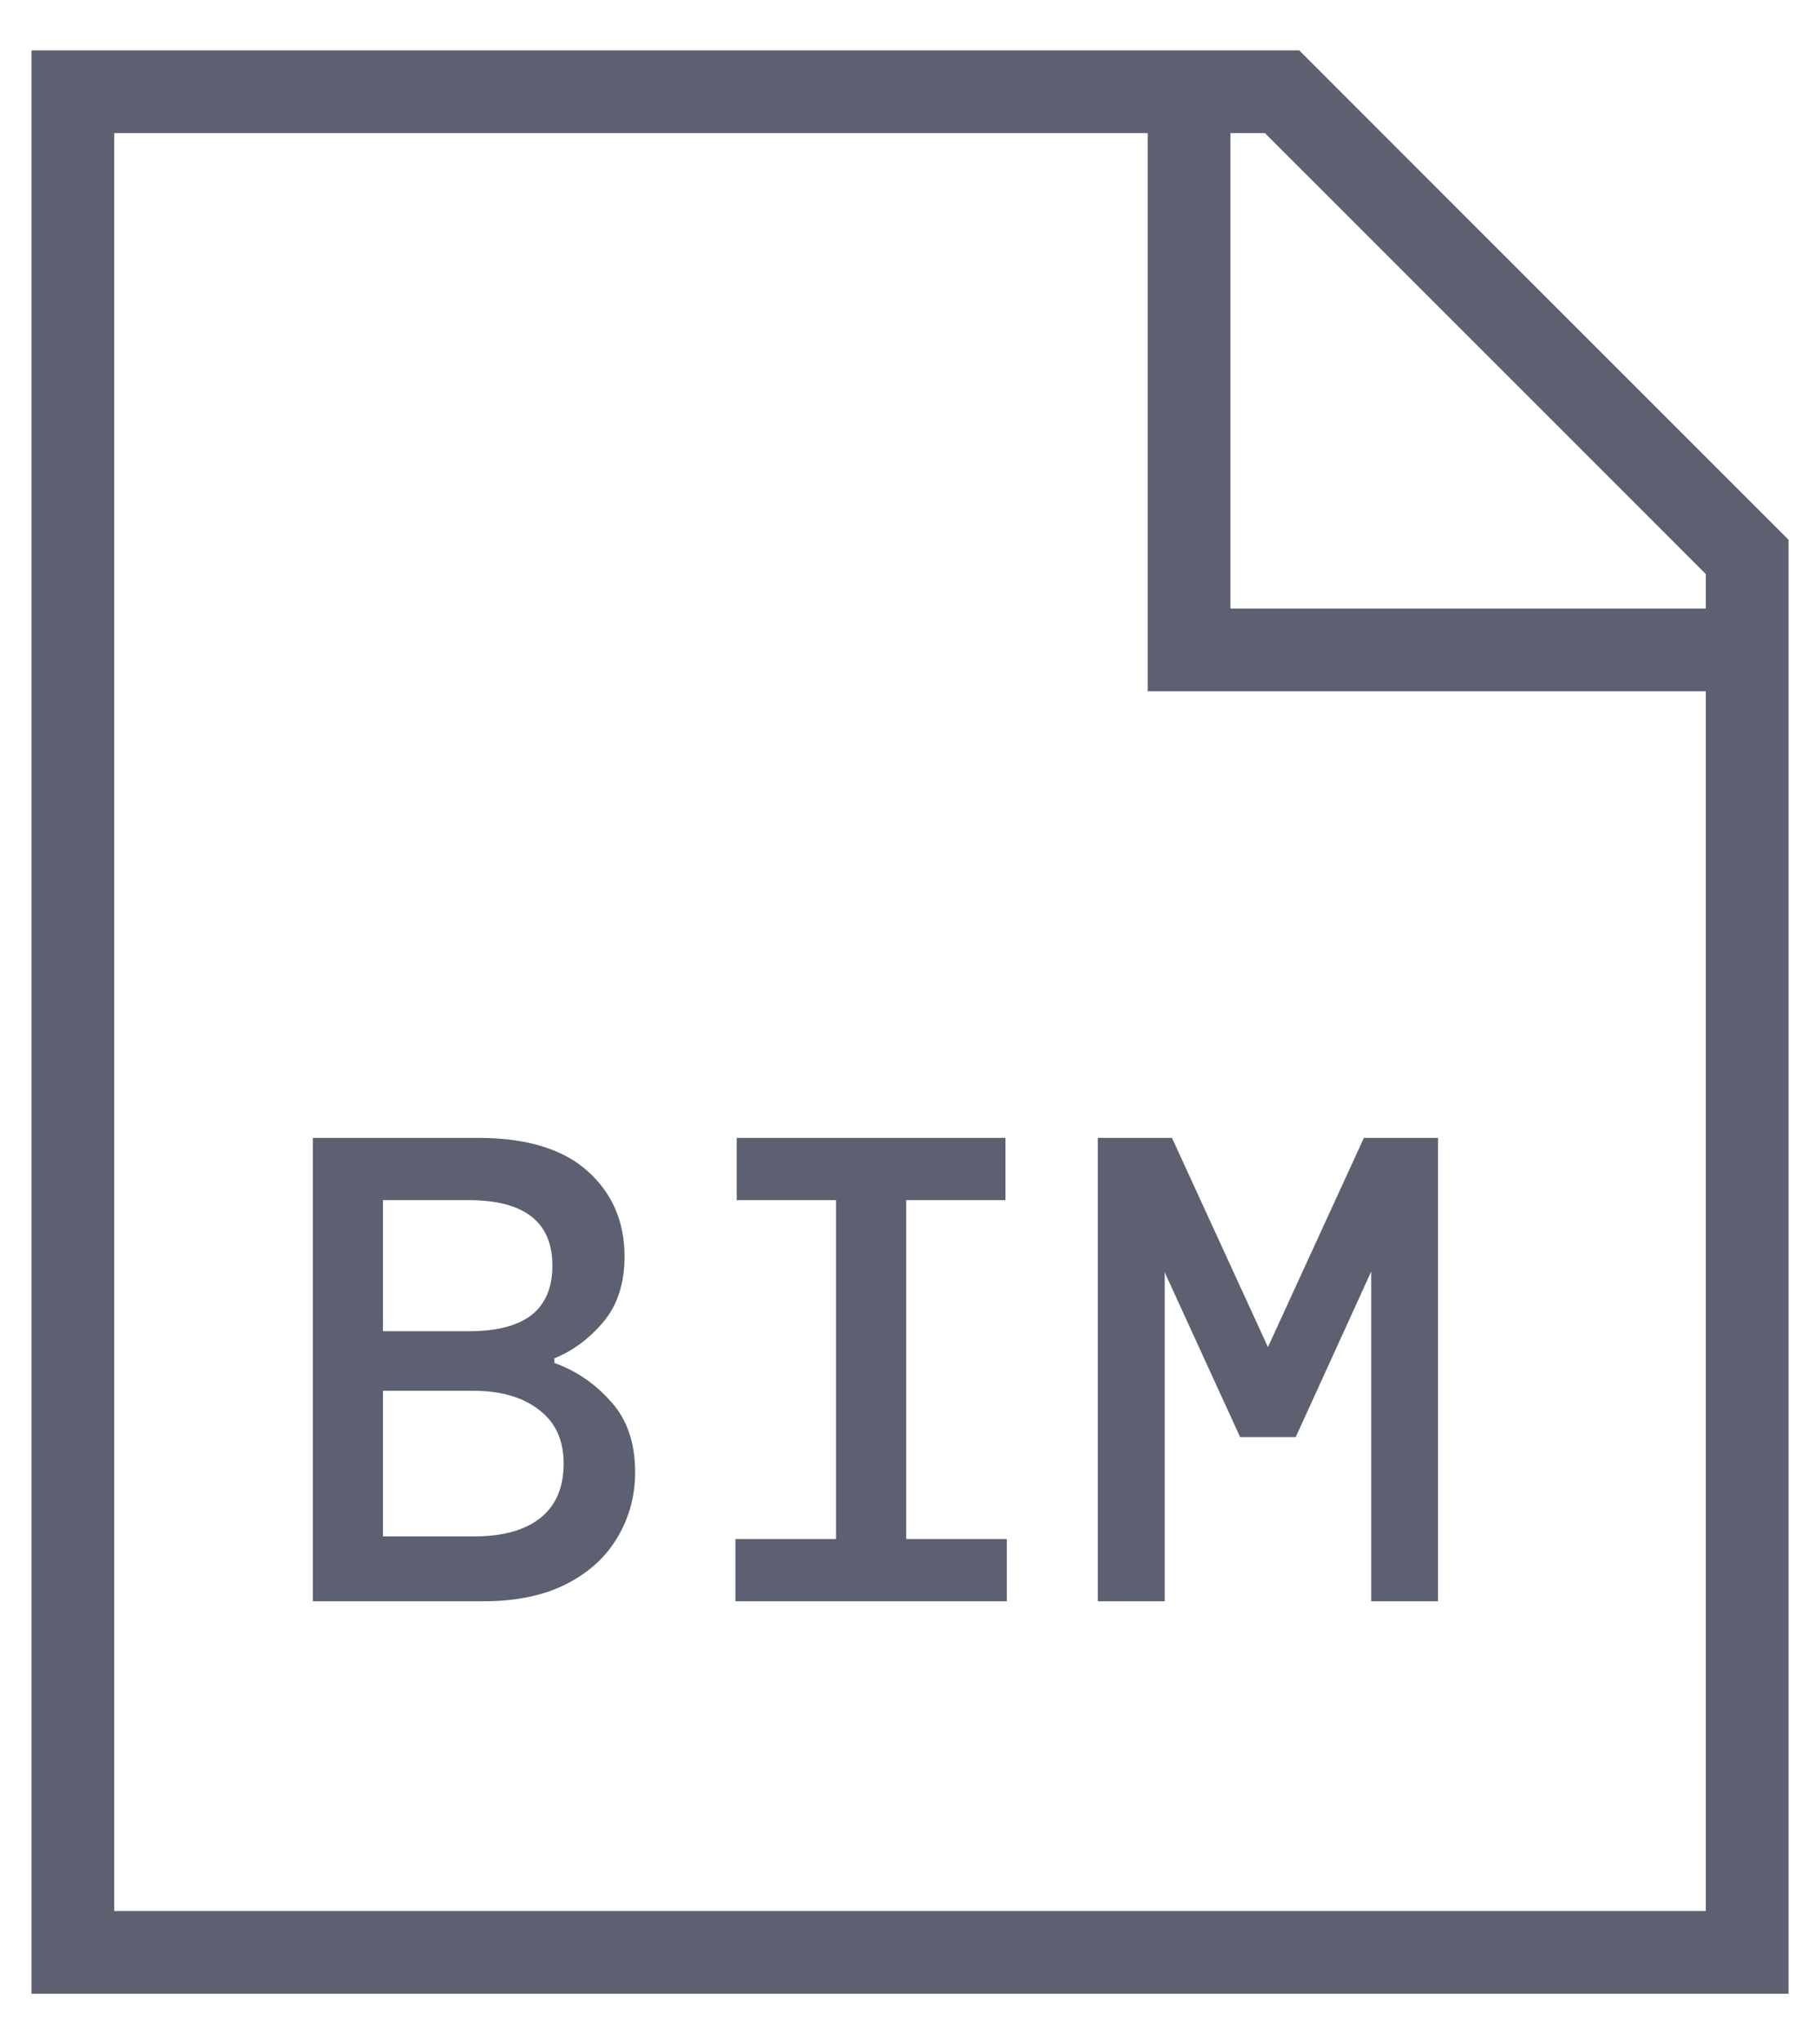
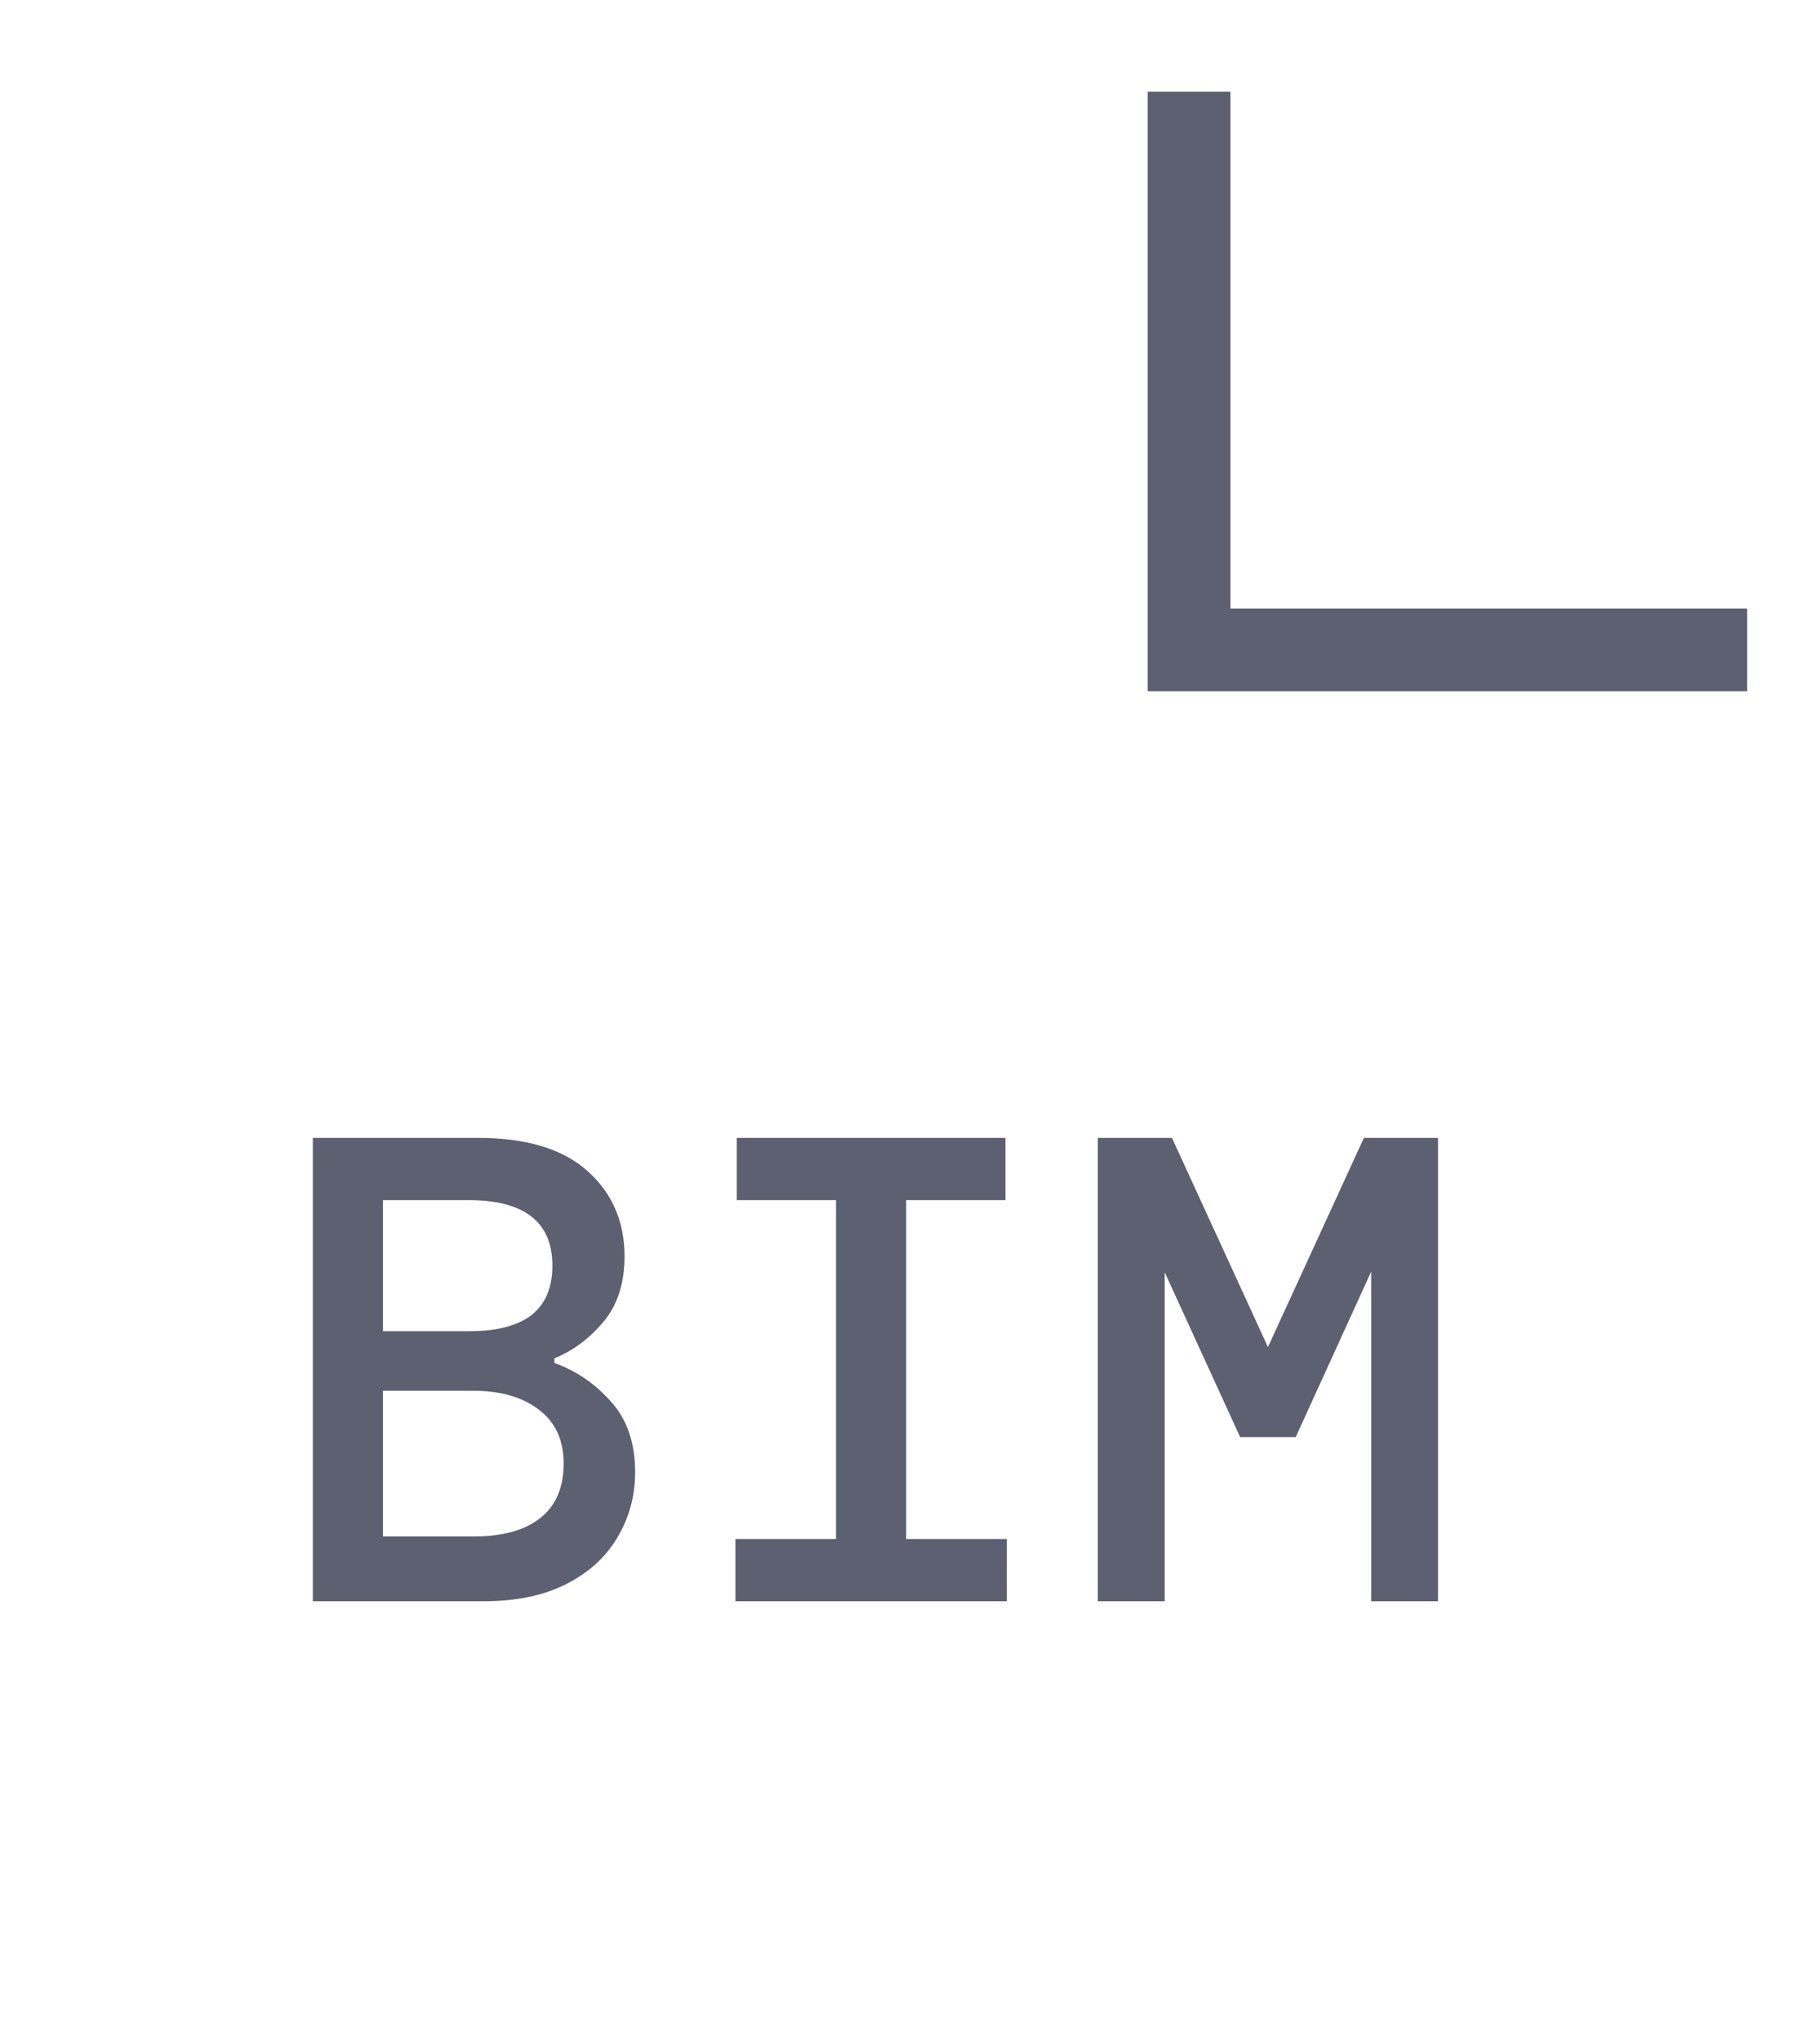
<svg xmlns="http://www.w3.org/2000/svg" width="33" height="37" viewBox="0 0 33 37" fill="none">
-   <path d="M23.246 1.663H1.321V35.393H31.679V10.095l-8.433-8.432Z" stroke="#5D6070" stroke-width="1.5" />
  <path d="M21.56 1.663V11.782h10.119" stroke="#5D6070" stroke-width="1.5" />
  <path d="M5.672 29.028v-8.4h3c.872 0 1.532.2 1.98.6.448.4.672.916.672 1.548 0 .488-.128.884-.384 1.188-.256.304-.552.524-.888.66v.084c.4.144.744.38 1.032.708.288.32.432.744.432 1.272 0 .432-.108.828-.324 1.188-.208.352-.516.632-.924.84-.408.208-.908.312-1.5.312H5.672Zm1.272-4.896h1.572c.488 0 .86-.096 1.116-.288.256-.2.384-.5.384-.9 0-.792-.508-1.188-1.524-1.188H6.944v2.376Zm0 3.72H8.6c.52 0 .92-.112 1.2-.336.28-.224.42-.552.42-.984 0-.424-.148-.748-.444-.972-.296-.232-.696-.348-1.2-.348H6.944v2.64Zm6.391 1.176v-1.128h1.824v-6.144h-1.8v-1.128h4.872v1.128h-1.8v6.144h1.824v1.128h-4.92Zm6.571 0v-8.4h1.344l1.74 3.792 1.74-3.792h1.344v8.4h-1.212v-5.976l-1.368 3h-1.008l-1.368-2.988v5.964h-1.212Z" fill="#5D6070" />
</svg>